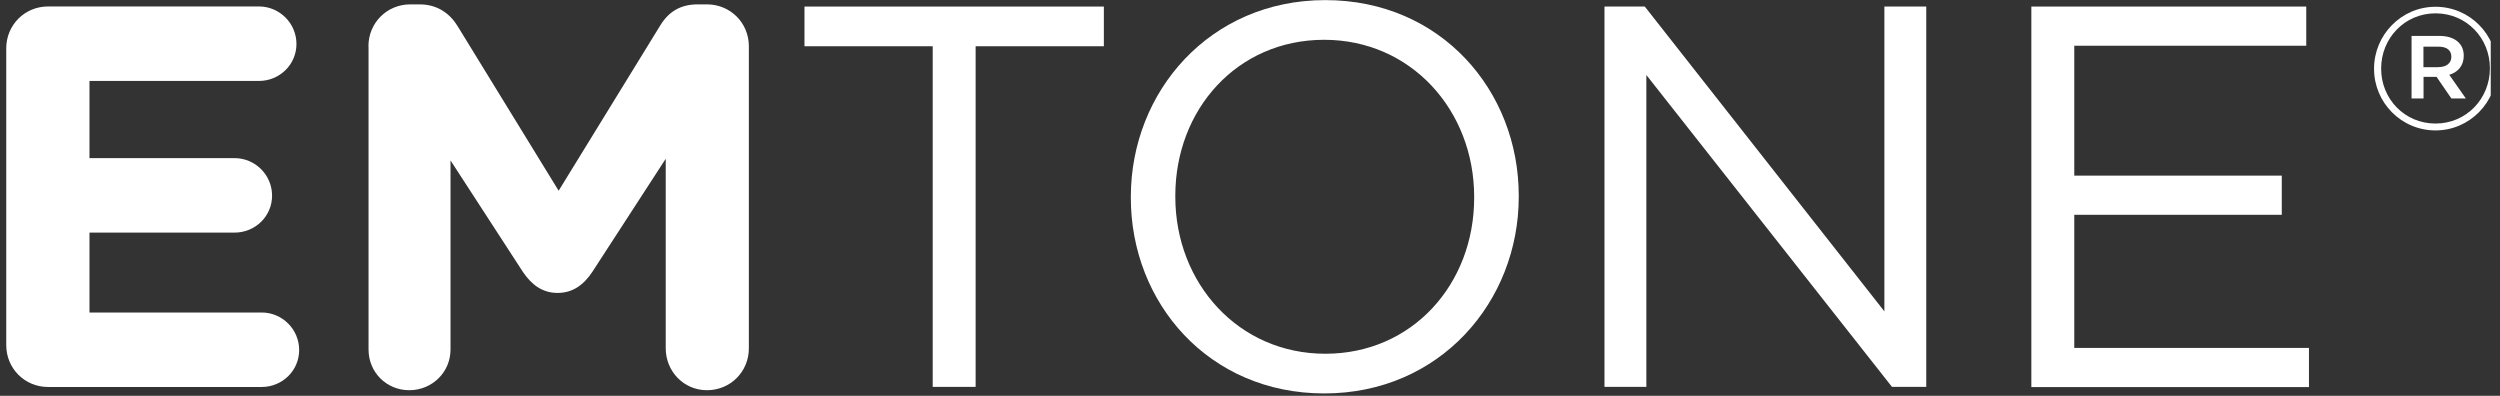
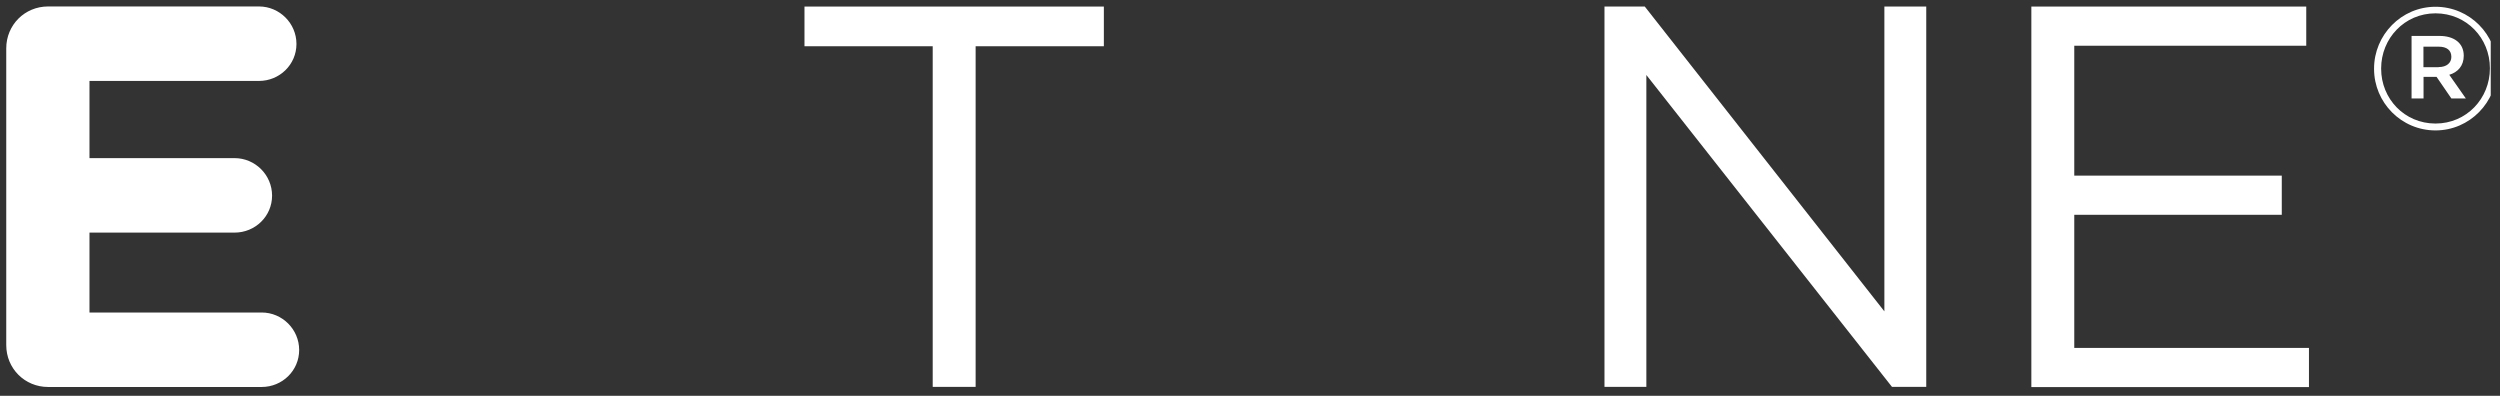
<svg xmlns="http://www.w3.org/2000/svg" width="100%" height="100%" viewBox="0 0 240 38" version="1.1" xml:space="preserve" style="fill-rule:evenodd;clip-rule:evenodd;stroke-linejoin:round;stroke-miterlimit:2;">
  <rect x="0" y="0" width="240" height="38" fill="#333333" stroke="none" />
  <g id="Artboard1" transform="matrix(1,0,0,1,-36.6,-36.01)">
    <rect x="36.6" y="36.01" width="239.11" height="37.76" style="fill:none;" />
    <clipPath id="_clip1">
      <rect x="36.6" y="36.01" width="239.11" height="37.76" />
    </clipPath>
    <g clip-path="url(#_clip1)">
      <g transform="matrix(1,0,0,1,0.6,0.01)">
        <g id="Vrstva_1">
          <path d="M263.91,42.62L263.91,42.58C263.91,39.36 266.52,36.65 269.81,36.65C273.1,36.65 275.71,39.33 275.71,42.55L275.71,42.58C275.71,45.8 273.1,48.52 269.81,48.52C266.52,48.52 263.91,45.84 263.91,42.62ZM275.03,42.57L275.03,42.54C275.03,39.66 272.79,37.28 269.81,37.28C266.83,37.28 264.59,39.69 264.59,42.57L264.59,42.6C264.59,45.48 266.83,47.86 269.81,47.86C272.79,47.86 275.03,45.45 275.03,42.57ZM267.5,39.45L270.21,39.45C271.53,39.45 272.52,40.09 272.52,41.35C272.52,42.33 271.94,42.94 271.13,43.18L272.72,45.45L271.33,45.45L269.91,43.38L268.66,43.38L268.66,45.45L267.51,45.45L267.51,39.45L267.5,39.45ZM270.11,42.44C270.89,42.44 271.33,42.03 271.33,41.46C271.33,40.82 270.89,40.48 270.11,40.48L268.65,40.48L268.65,42.45L270.11,42.45L270.11,42.44Z" style="fill:white;fill-rule:nonzero;" />
          <g>
            <path d="M36.6,69.13L36.6,40.64C36.6,38.4 38.37,36.62 40.62,36.62L60.86,36.62C62.84,36.62 64.46,38.24 64.46,40.22C64.46,42.2 62.84,43.77 60.86,43.77L44.59,43.77L44.59,51.18L58.52,51.18C60.5,51.18 62.12,52.8 62.12,54.78C62.12,56.76 60.5,58.33 58.52,58.33L44.59,58.33L44.59,66L61.12,66C63.1,66 64.72,67.62 64.72,69.6C64.72,71.58 63.1,73.15 61.12,73.15L40.62,73.15C38.38,73.15 36.6,71.38 36.6,69.13Z" style="fill:white;fill-rule:nonzero;" />
-             <path d="M71.37,40.44C71.37,38.2 73.14,36.42 75.39,36.42L76.28,36.42C78,36.42 79.2,37.31 79.93,38.51L89.63,54.31L99.38,38.45C100.21,37.09 101.36,36.42 102.98,36.42L103.87,36.42C106.11,36.42 107.89,38.19 107.89,40.44L107.89,69.44C107.89,71.68 106.12,73.46 103.87,73.46C101.62,73.46 99.91,71.63 99.91,69.44L99.91,51.24L92.87,62.09C92.04,63.34 90.99,64.12 89.53,64.12C88.07,64.12 87.03,63.34 86.19,62.09L79.25,51.4L79.25,69.55C79.25,71.74 77.48,73.46 75.29,73.46C73.1,73.46 71.38,71.74 71.38,69.55L71.38,40.45L71.37,40.44Z" style="fill:white;fill-rule:nonzero;" />
            <path d="M125.54,40.44L113.23,40.44L113.23,36.63L141.97,36.63L141.97,40.44L129.66,40.44L129.66,73.14L125.54,73.14L125.54,40.44Z" style="fill:white;fill-rule:nonzero;" />
-             <path d="M144.56,54.99L144.56,54.89C144.56,44.82 152.12,36.01 163.23,36.01C174.34,36.01 181.8,44.72 181.8,54.79L181.8,54.89C181.8,64.96 174.24,73.77 163.13,73.77C152.02,73.77 144.56,65.06 144.56,54.99ZM177.52,54.99L177.52,54.89C177.52,46.6 171.47,39.82 163.12,39.82C154.77,39.82 148.83,46.5 148.83,54.79L148.83,54.89C148.83,63.18 154.88,69.96 163.23,69.96C171.58,69.96 177.52,63.28 177.52,54.99Z" style="fill:white;fill-rule:nonzero;" />
            <path d="M190.03,36.63L193.9,36.63L216.9,65.89L216.9,36.63L220.92,36.63L220.92,73.14L217.63,73.14L194.05,43.2L194.05,73.14L190.03,73.14L190.03,36.63Z" style="fill:white;fill-rule:nonzero;" />
            <path d="M231.01,36.63L257.4,36.63L257.4,40.39L235.13,40.39L235.13,52.86L255.05,52.86L255.05,56.62L235.13,56.62L235.13,69.4L257.66,69.4L257.66,73.16L231.01,73.16L231.01,36.63Z" style="fill:white;fill-rule:nonzero;" />
          </g>
        </g>
      </g>
    </g>
  </g>
</svg>